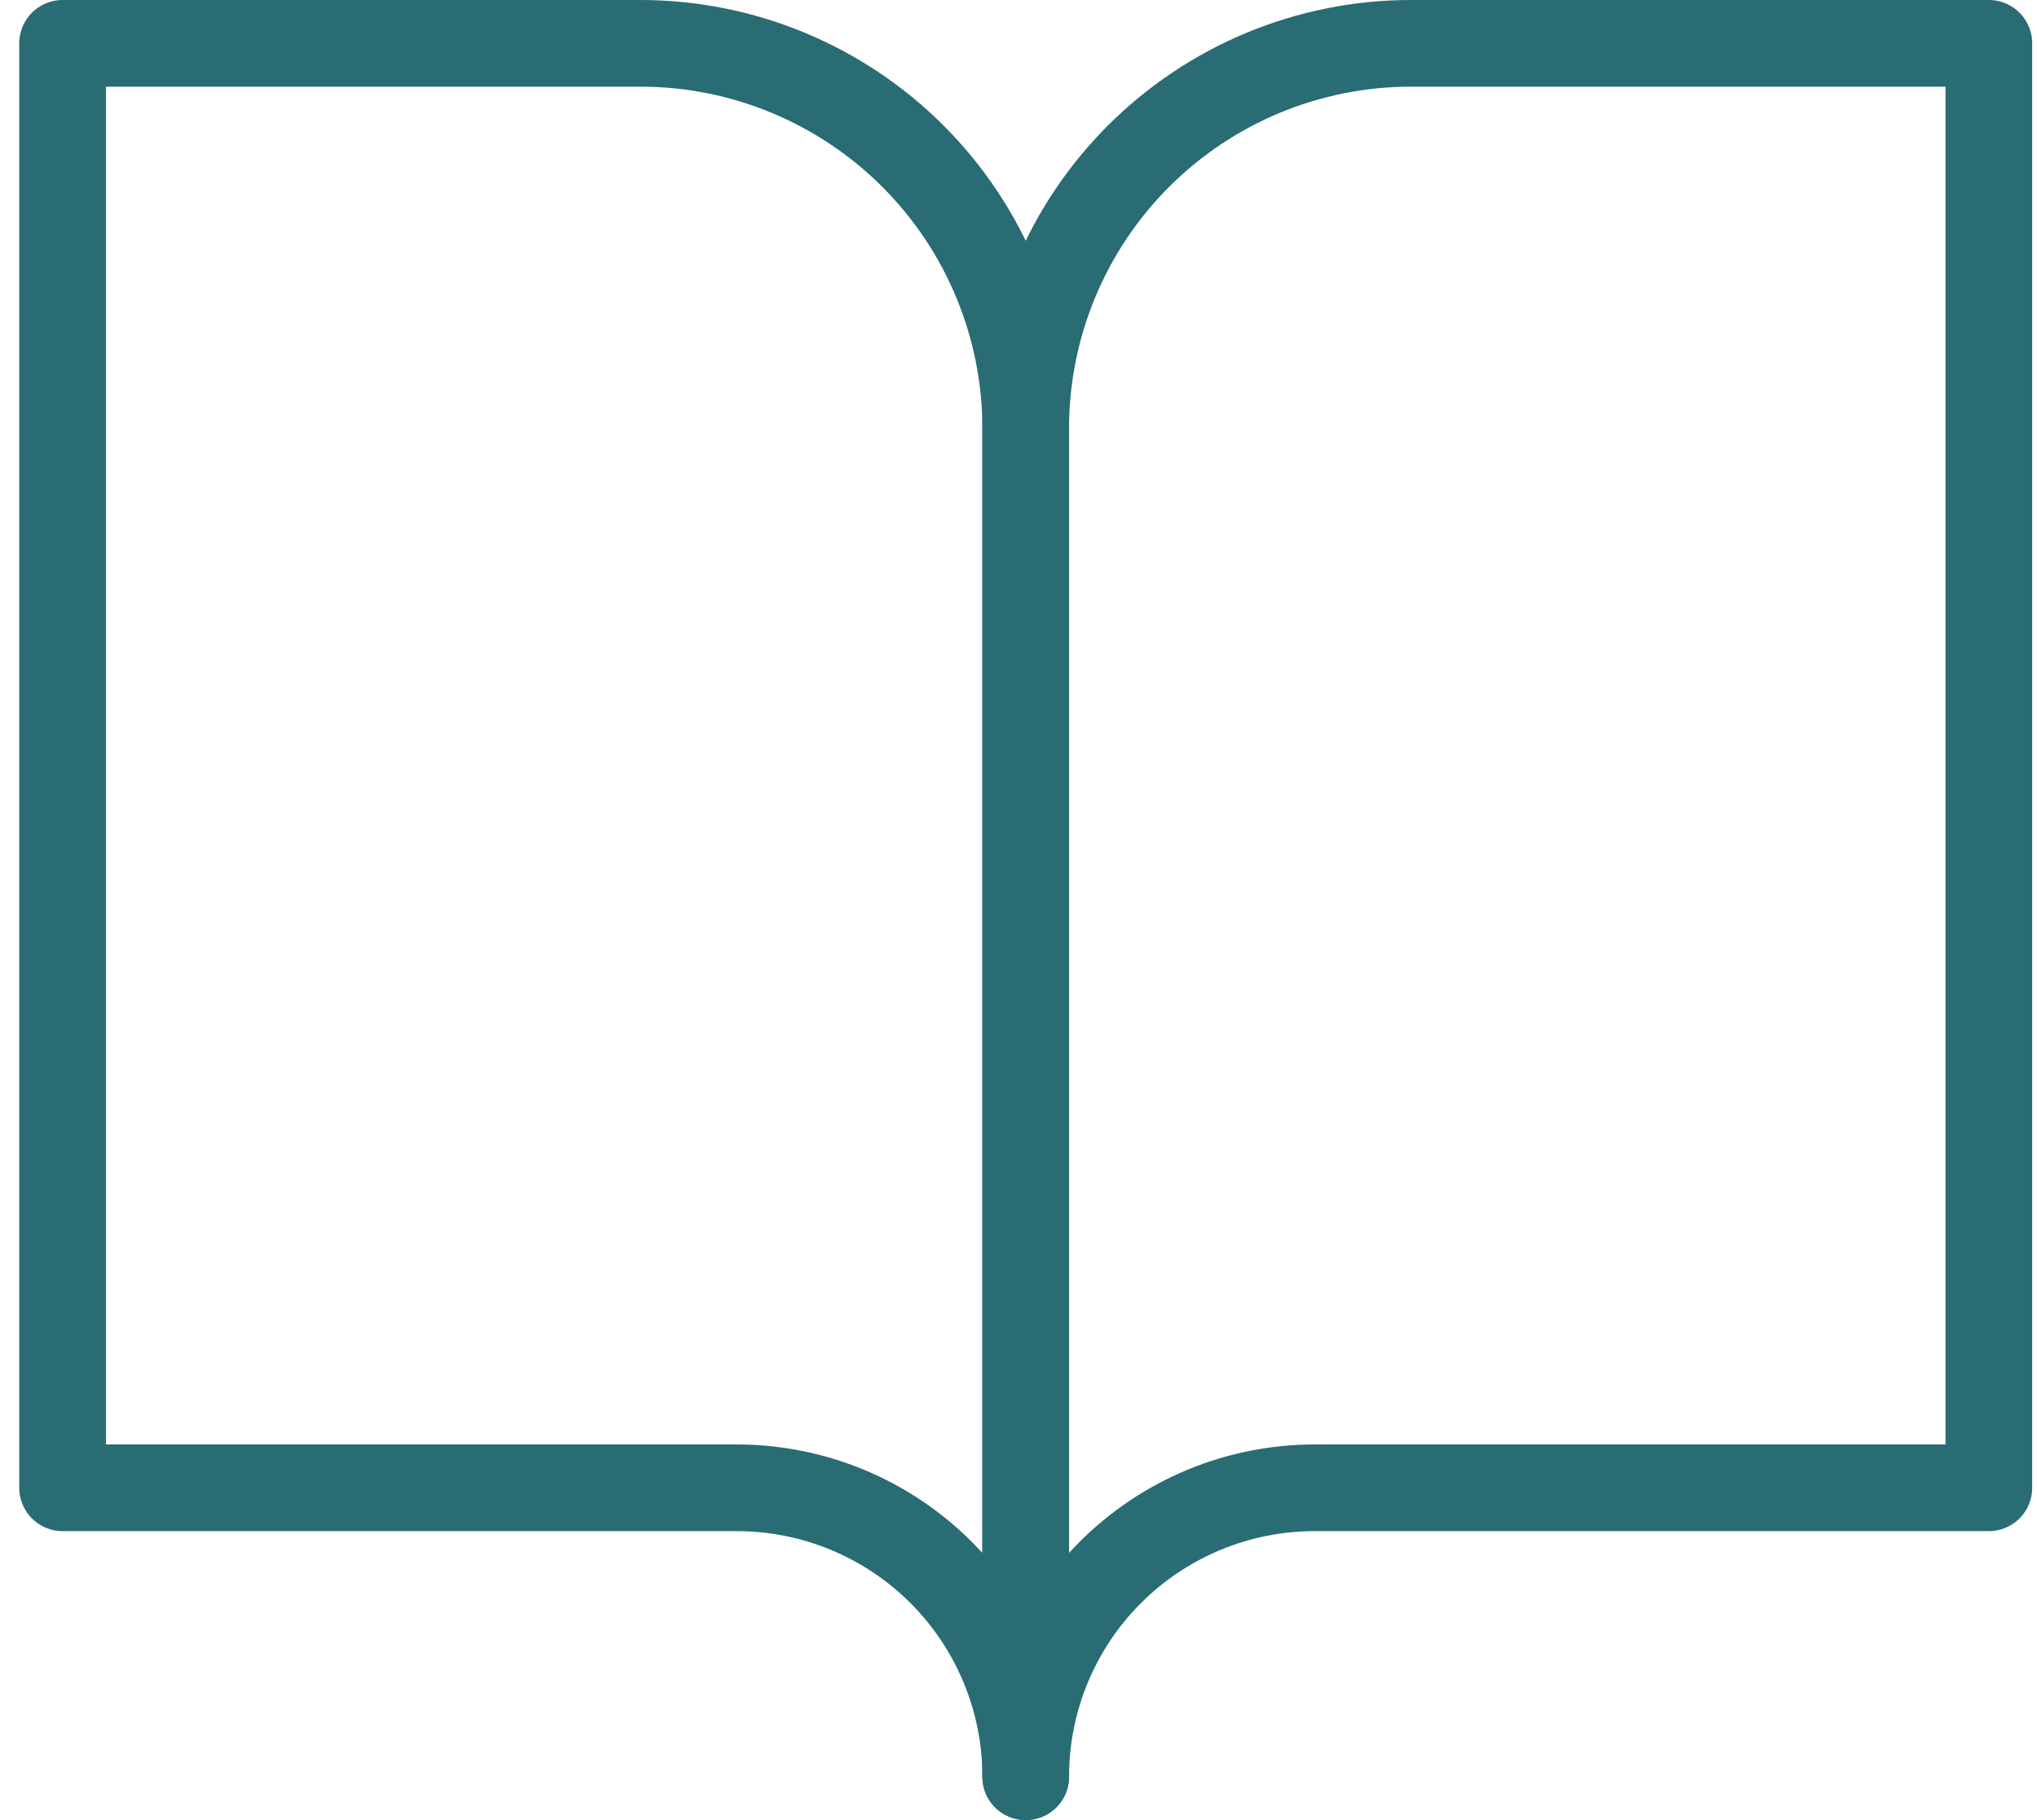
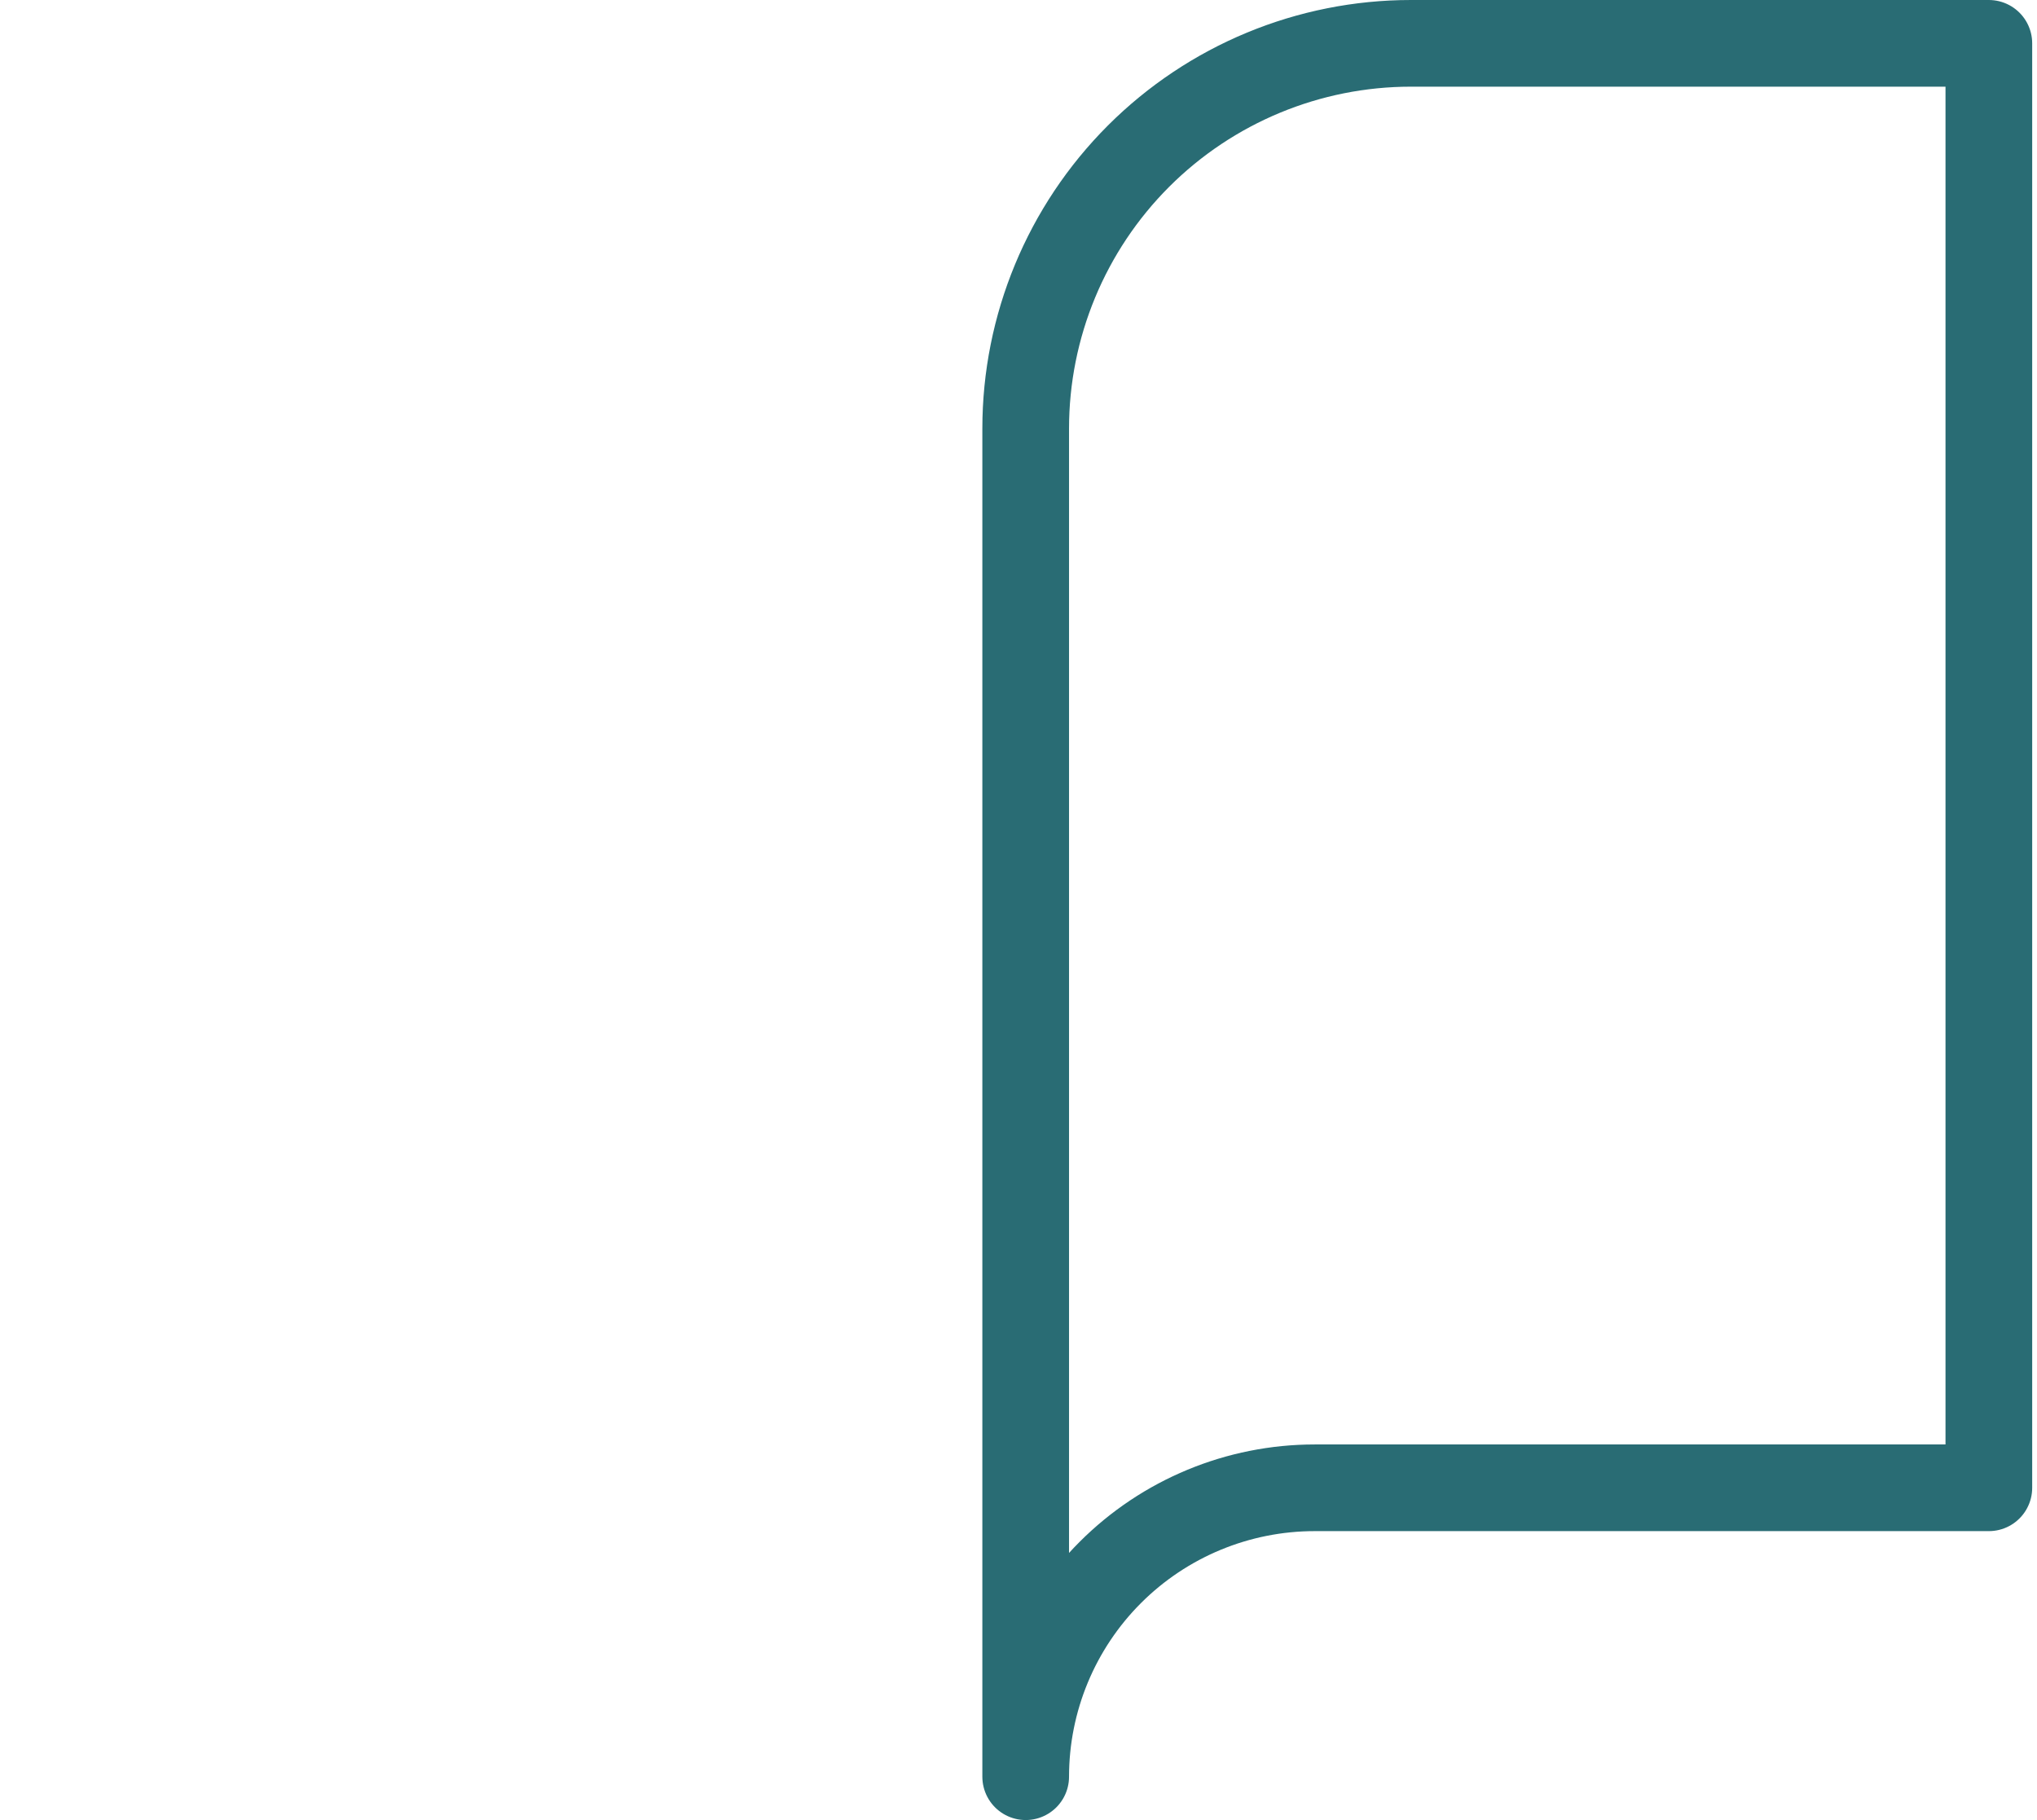
<svg xmlns="http://www.w3.org/2000/svg" width="47" height="42" viewBox="0 0 47 42" fill="none">
-   <path d="M1.444 1H14.778C17.135 1 19.396 1.937 21.063 3.603C22.73 5.27 23.667 7.531 23.667 9.889V41C23.667 39.232 22.964 37.536 21.714 36.286C20.464 35.036 18.768 34.333 17 34.333H1.444V1Z" stroke="#296C74" stroke-width="2" stroke-linecap="round" stroke-linejoin="round" />
  <path d="M45.889 1H32.555C30.198 1 27.937 1.937 26.27 3.603C24.603 5.27 23.666 7.531 23.666 9.889V41C23.666 39.232 24.369 37.536 25.619 36.286C26.869 35.036 28.565 34.333 30.333 34.333H45.889V1Z" stroke="#296C74" stroke-width="2" stroke-linecap="round" stroke-linejoin="round" />
</svg>